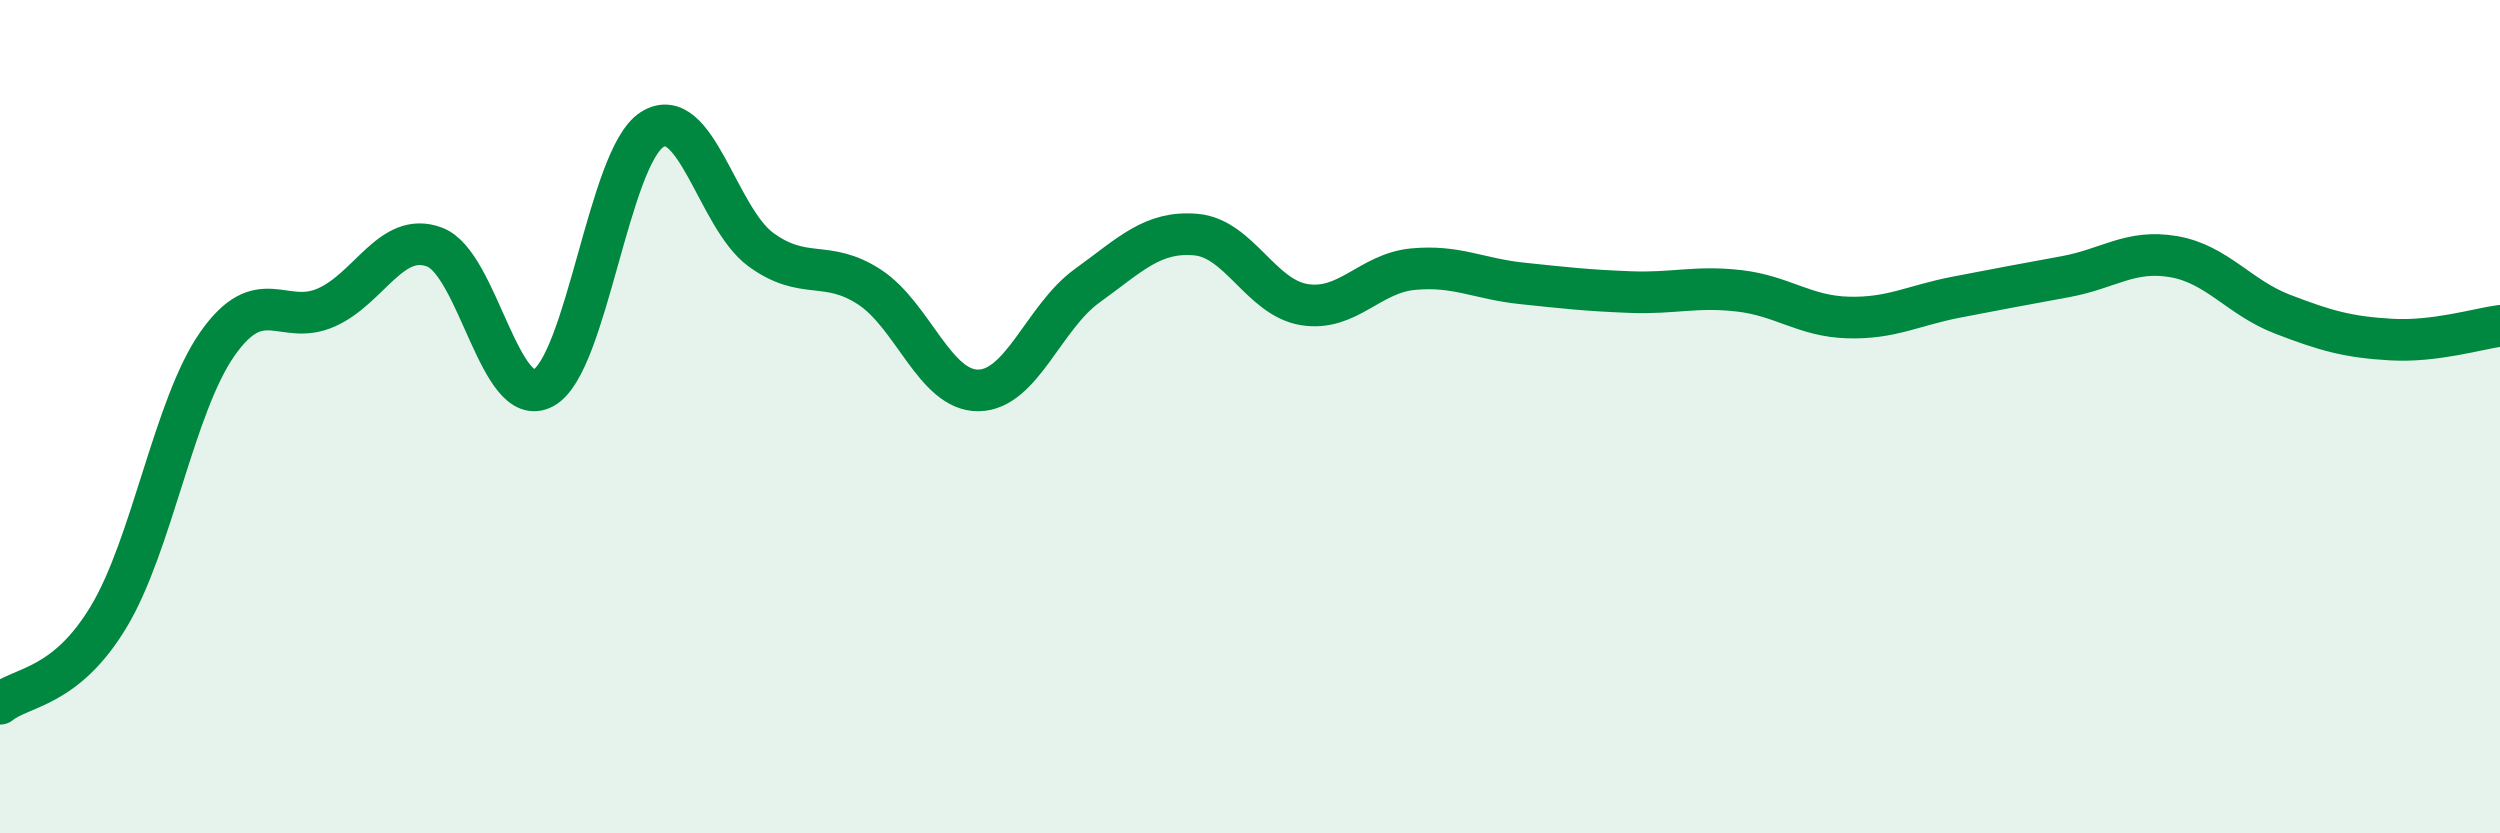
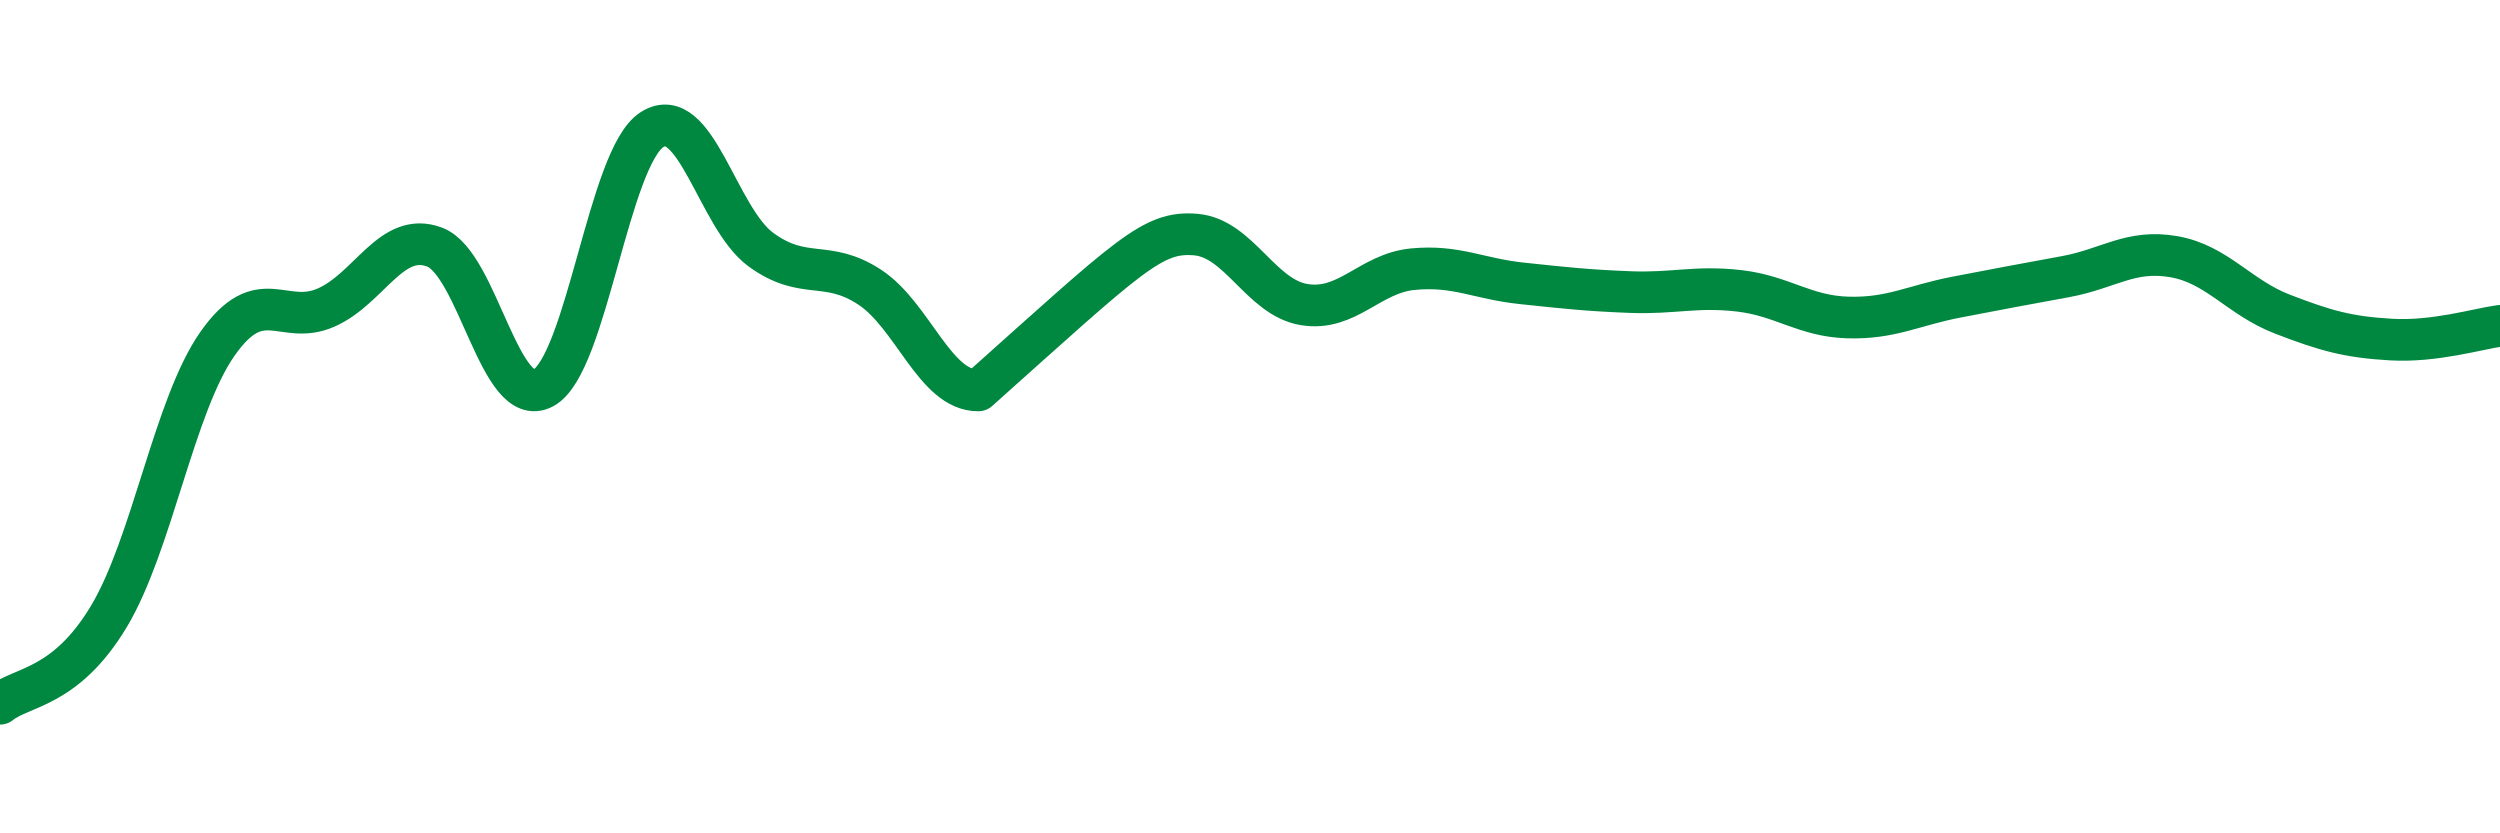
<svg xmlns="http://www.w3.org/2000/svg" width="60" height="20" viewBox="0 0 60 20">
-   <path d="M 0,16.89 C 0.52,16.47 1.57,16.53 2.61,14.8 C 3.65,13.07 4.18,9.73 5.22,8.25 C 6.26,6.77 6.79,7.84 7.83,7.38 C 8.87,6.92 9.39,5.54 10.43,5.93 C 11.47,6.32 12,9.87 13.04,9.31 C 14.08,8.75 14.61,3.77 15.65,3.11 C 16.69,2.45 17.22,5.23 18.26,5.99 C 19.3,6.75 19.83,6.21 20.87,6.89 C 21.91,7.57 22.44,9.38 23.48,9.37 C 24.52,9.36 25.05,7.61 26.09,6.86 C 27.13,6.11 27.66,5.54 28.7,5.63 C 29.74,5.72 30.26,7.14 31.3,7.31 C 32.34,7.48 32.87,6.56 33.91,6.46 C 34.95,6.36 35.48,6.69 36.52,6.8 C 37.56,6.91 38.09,6.97 39.13,7.01 C 40.17,7.05 40.7,6.86 41.74,6.98 C 42.78,7.1 43.31,7.59 44.35,7.62 C 45.39,7.65 45.92,7.33 46.96,7.13 C 48,6.93 48.53,6.83 49.57,6.64 C 50.61,6.45 51.13,5.98 52.17,6.16 C 53.21,6.34 53.74,7.14 54.78,7.54 C 55.82,7.94 56.35,8.09 57.39,8.15 C 58.43,8.21 59.48,7.89 60,7.82L60 20L0 20Z" fill="#008740" opacity="0.1" stroke-linecap="round" stroke-linejoin="round" />
-   <path d="M 0,16.89 C 0.52,16.47 1.57,16.53 2.61,14.8 C 3.65,13.07 4.18,9.73 5.22,8.25 C 6.26,6.77 6.79,7.84 7.83,7.38 C 8.87,6.92 9.39,5.54 10.43,5.93 C 11.47,6.32 12,9.87 13.04,9.31 C 14.08,8.75 14.61,3.77 15.65,3.11 C 16.69,2.45 17.22,5.23 18.26,5.99 C 19.3,6.75 19.83,6.21 20.87,6.89 C 21.91,7.57 22.44,9.38 23.48,9.37 C 24.52,9.36 25.05,7.61 26.09,6.86 C 27.13,6.11 27.66,5.54 28.7,5.63 C 29.74,5.72 30.26,7.14 31.3,7.31 C 32.34,7.48 32.87,6.56 33.91,6.46 C 34.95,6.36 35.48,6.69 36.52,6.8 C 37.56,6.91 38.09,6.97 39.13,7.01 C 40.17,7.05 40.7,6.86 41.74,6.98 C 42.78,7.1 43.31,7.59 44.35,7.62 C 45.39,7.65 45.92,7.33 46.96,7.13 C 48,6.93 48.53,6.83 49.57,6.64 C 50.61,6.45 51.13,5.98 52.17,6.16 C 53.21,6.34 53.74,7.14 54.78,7.54 C 55.82,7.94 56.35,8.09 57.39,8.15 C 58.43,8.21 59.48,7.89 60,7.82" stroke="#008740" stroke-width="1" fill="none" stroke-linecap="round" stroke-linejoin="round" />
+   <path d="M 0,16.89 C 0.52,16.47 1.57,16.53 2.61,14.8 C 3.65,13.07 4.18,9.73 5.22,8.25 C 6.26,6.77 6.79,7.84 7.83,7.38 C 8.87,6.92 9.39,5.54 10.43,5.93 C 11.47,6.32 12,9.87 13.04,9.31 C 14.08,8.75 14.61,3.77 15.65,3.11 C 16.69,2.45 17.22,5.23 18.26,5.99 C 19.3,6.75 19.83,6.21 20.87,6.89 C 21.91,7.57 22.44,9.38 23.48,9.37 C 27.13,6.11 27.66,5.54 28.7,5.63 C 29.74,5.72 30.26,7.14 31.3,7.31 C 32.34,7.48 32.87,6.56 33.91,6.46 C 34.95,6.36 35.48,6.69 36.52,6.8 C 37.56,6.91 38.09,6.97 39.13,7.01 C 40.17,7.05 40.7,6.86 41.74,6.98 C 42.78,7.1 43.31,7.59 44.35,7.62 C 45.39,7.65 45.92,7.33 46.96,7.13 C 48,6.93 48.53,6.83 49.57,6.64 C 50.61,6.45 51.13,5.98 52.17,6.16 C 53.21,6.34 53.74,7.14 54.78,7.54 C 55.82,7.94 56.35,8.09 57.39,8.15 C 58.43,8.21 59.48,7.89 60,7.82" stroke="#008740" stroke-width="1" fill="none" stroke-linecap="round" stroke-linejoin="round" />
</svg>